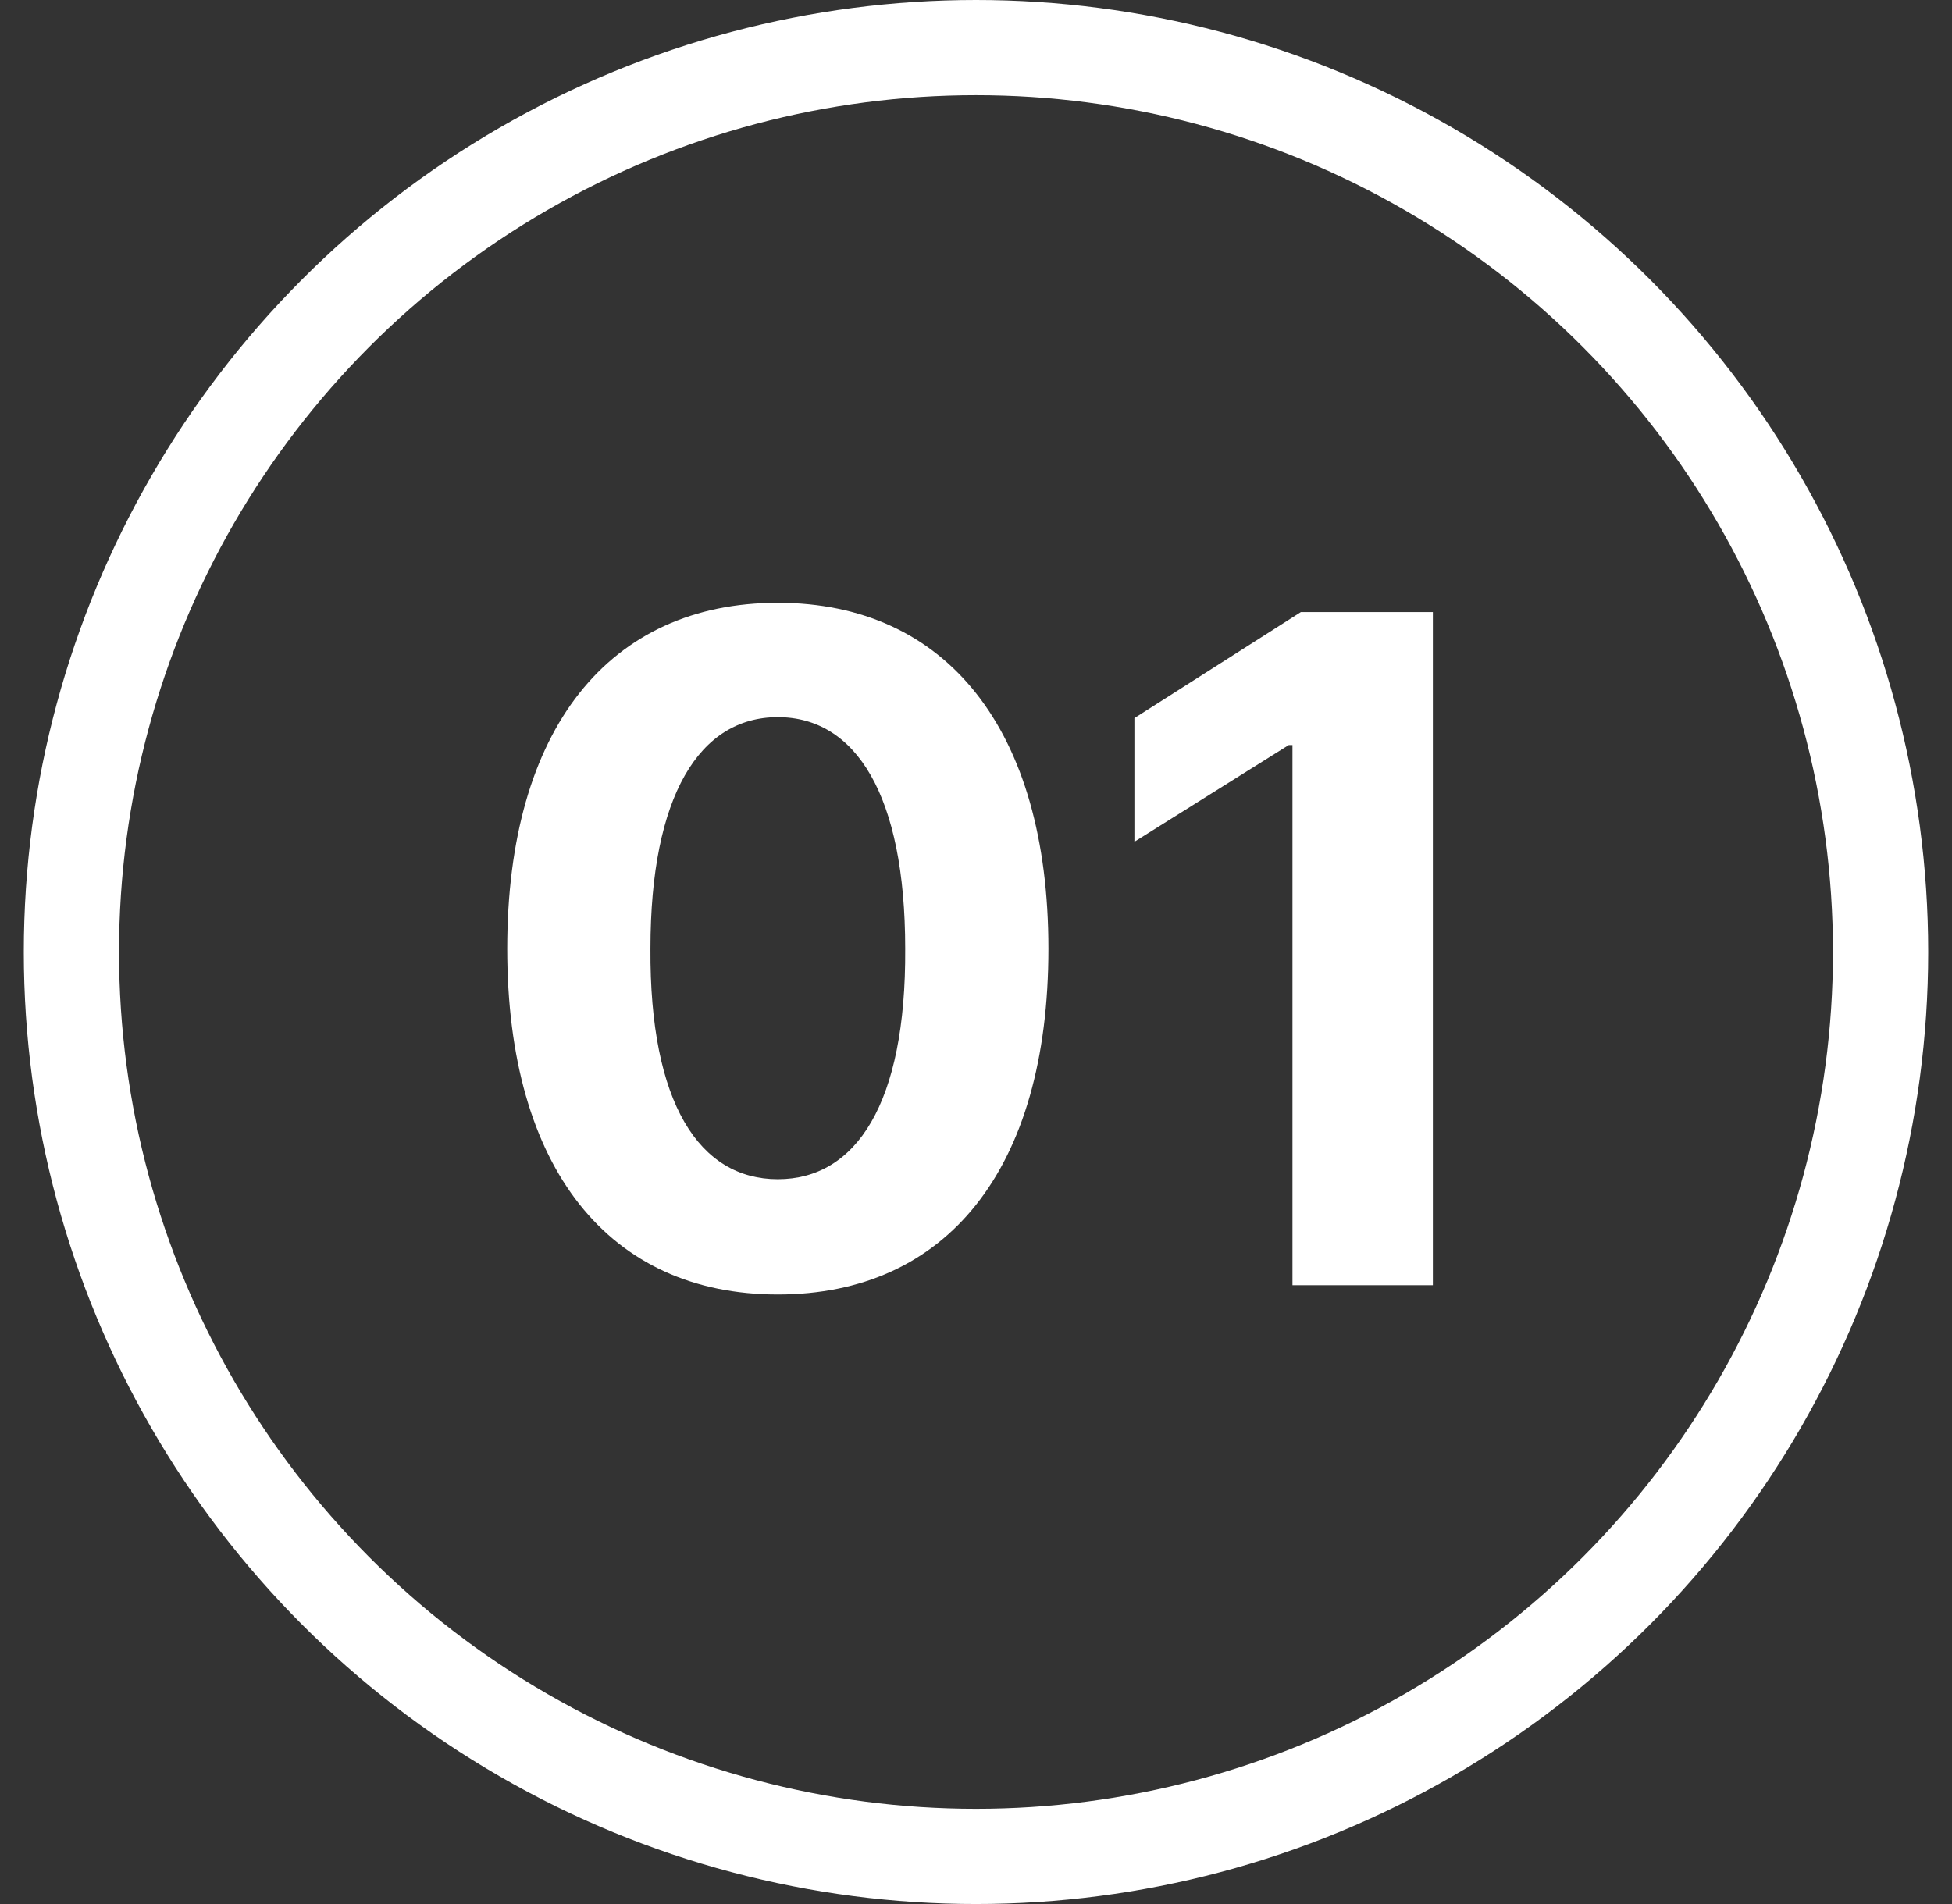
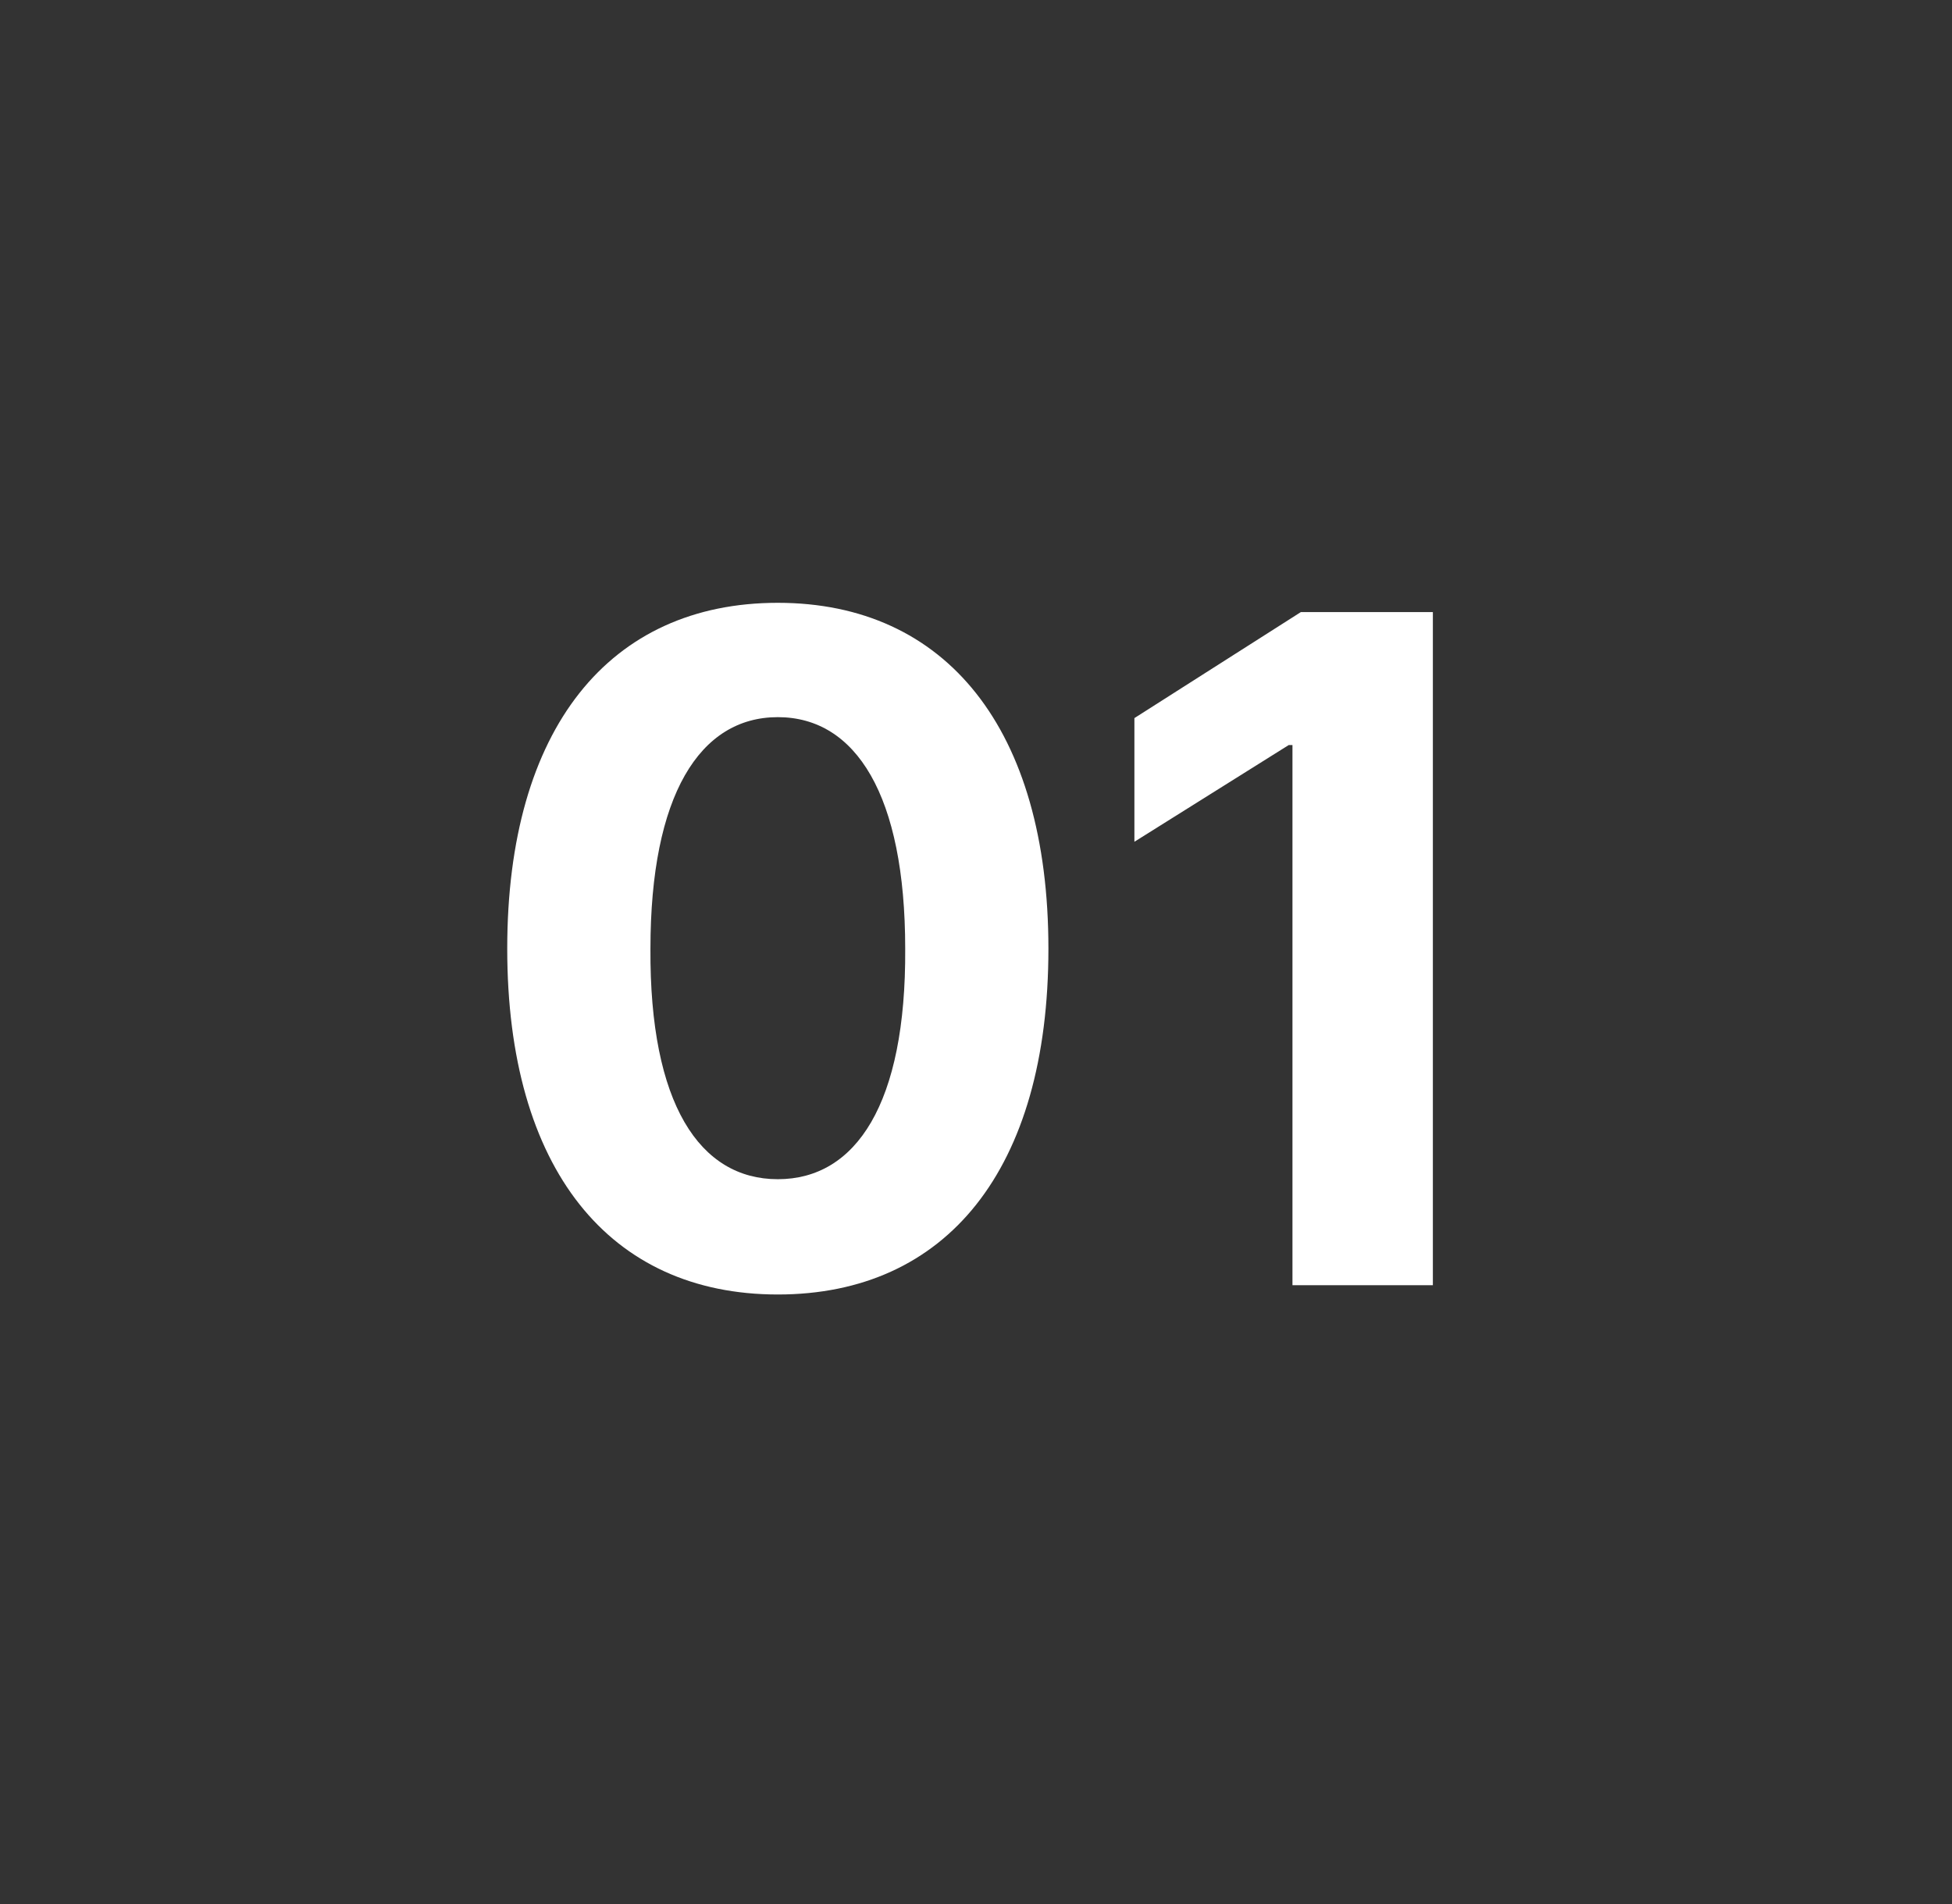
<svg xmlns="http://www.w3.org/2000/svg" width="41" height="40" viewBox="0 0 41 40" fill="none">
  <rect x="0" y="0" width="41" height="40" fill="#333333" stroke="none" />
-   <circle cx="20.5" cy="20" r="19" stroke="white" stroke-width="2" />
  <path d="M16.337 27.195C12.802 27.195 10.654 24.559 10.654 19.93C10.654 15.301 12.802 12.664 16.337 12.664C19.873 12.664 22.021 15.32 22.021 19.93C22.021 24.578 19.873 27.195 16.337 27.195ZM16.337 24.773C17.978 24.773 19.033 23.191 19.013 19.93C19.013 16.707 17.978 15.066 16.337 15.066C14.697 15.066 13.662 16.707 13.662 19.93C13.642 23.191 14.697 24.773 16.337 24.773ZM30.096 12.859V27H27.147V15.652H27.069L23.827 17.684V15.086L27.323 12.859H30.096Z" fill="white" />
</svg>